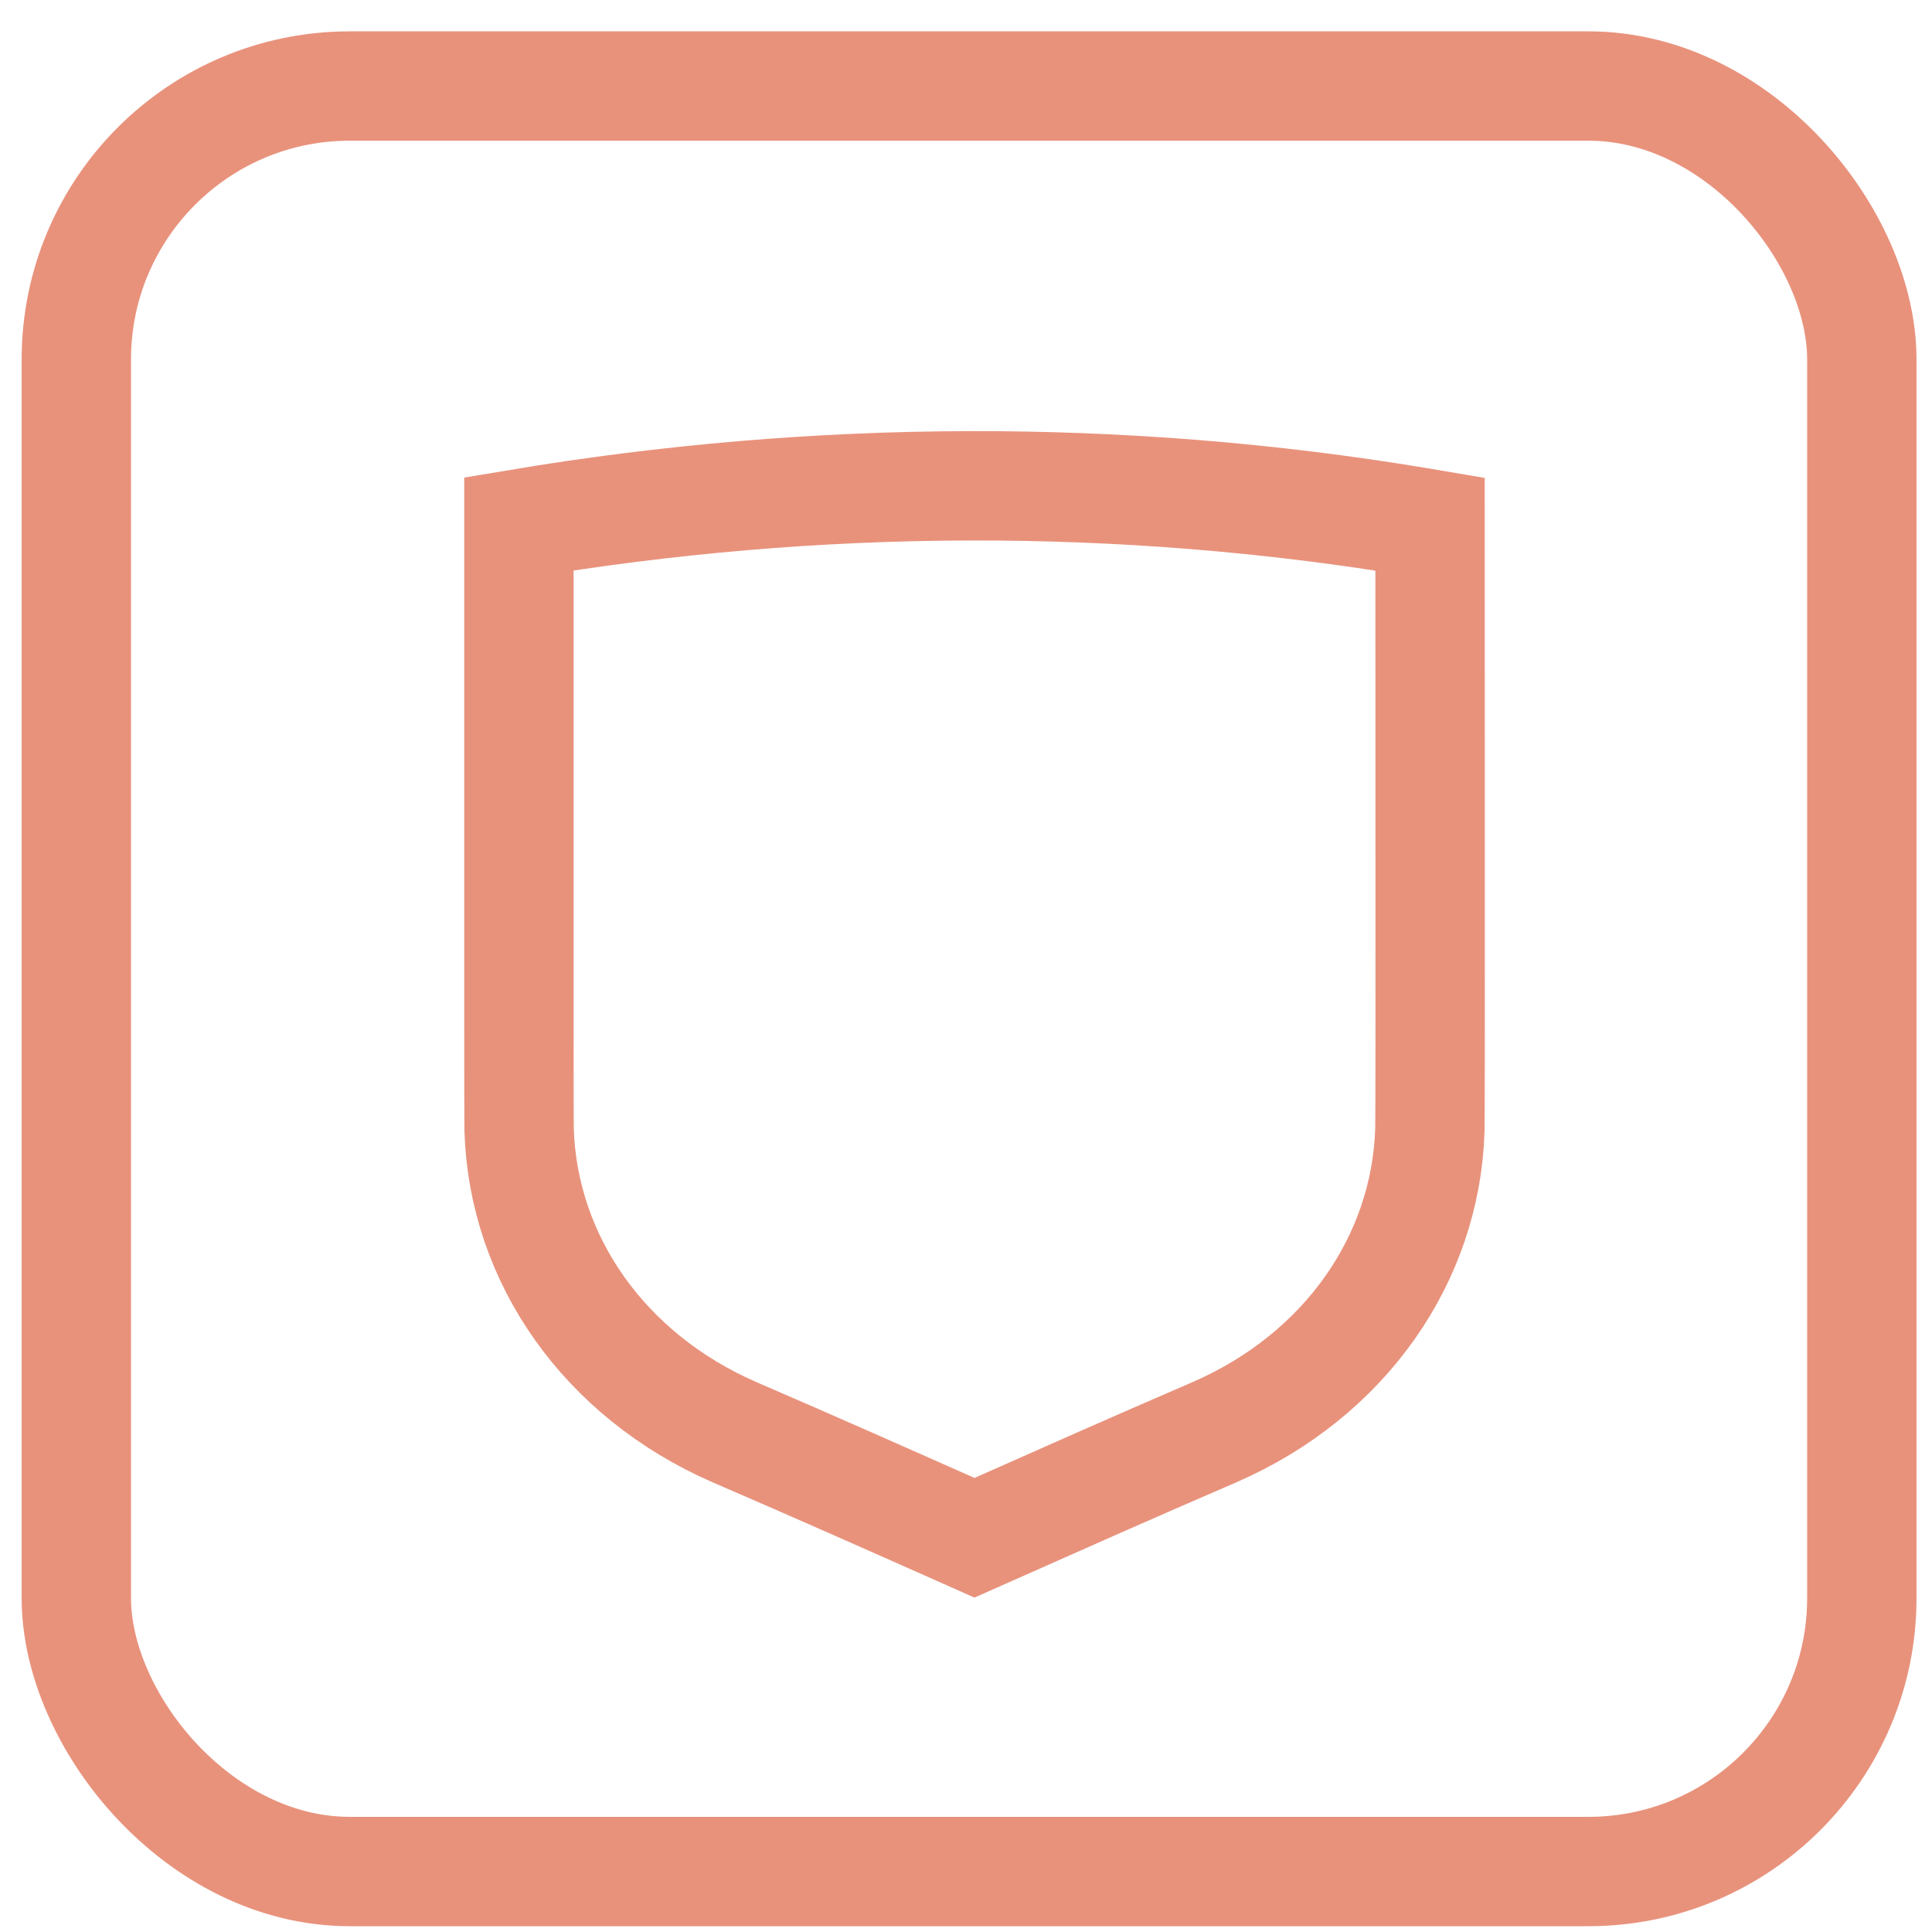
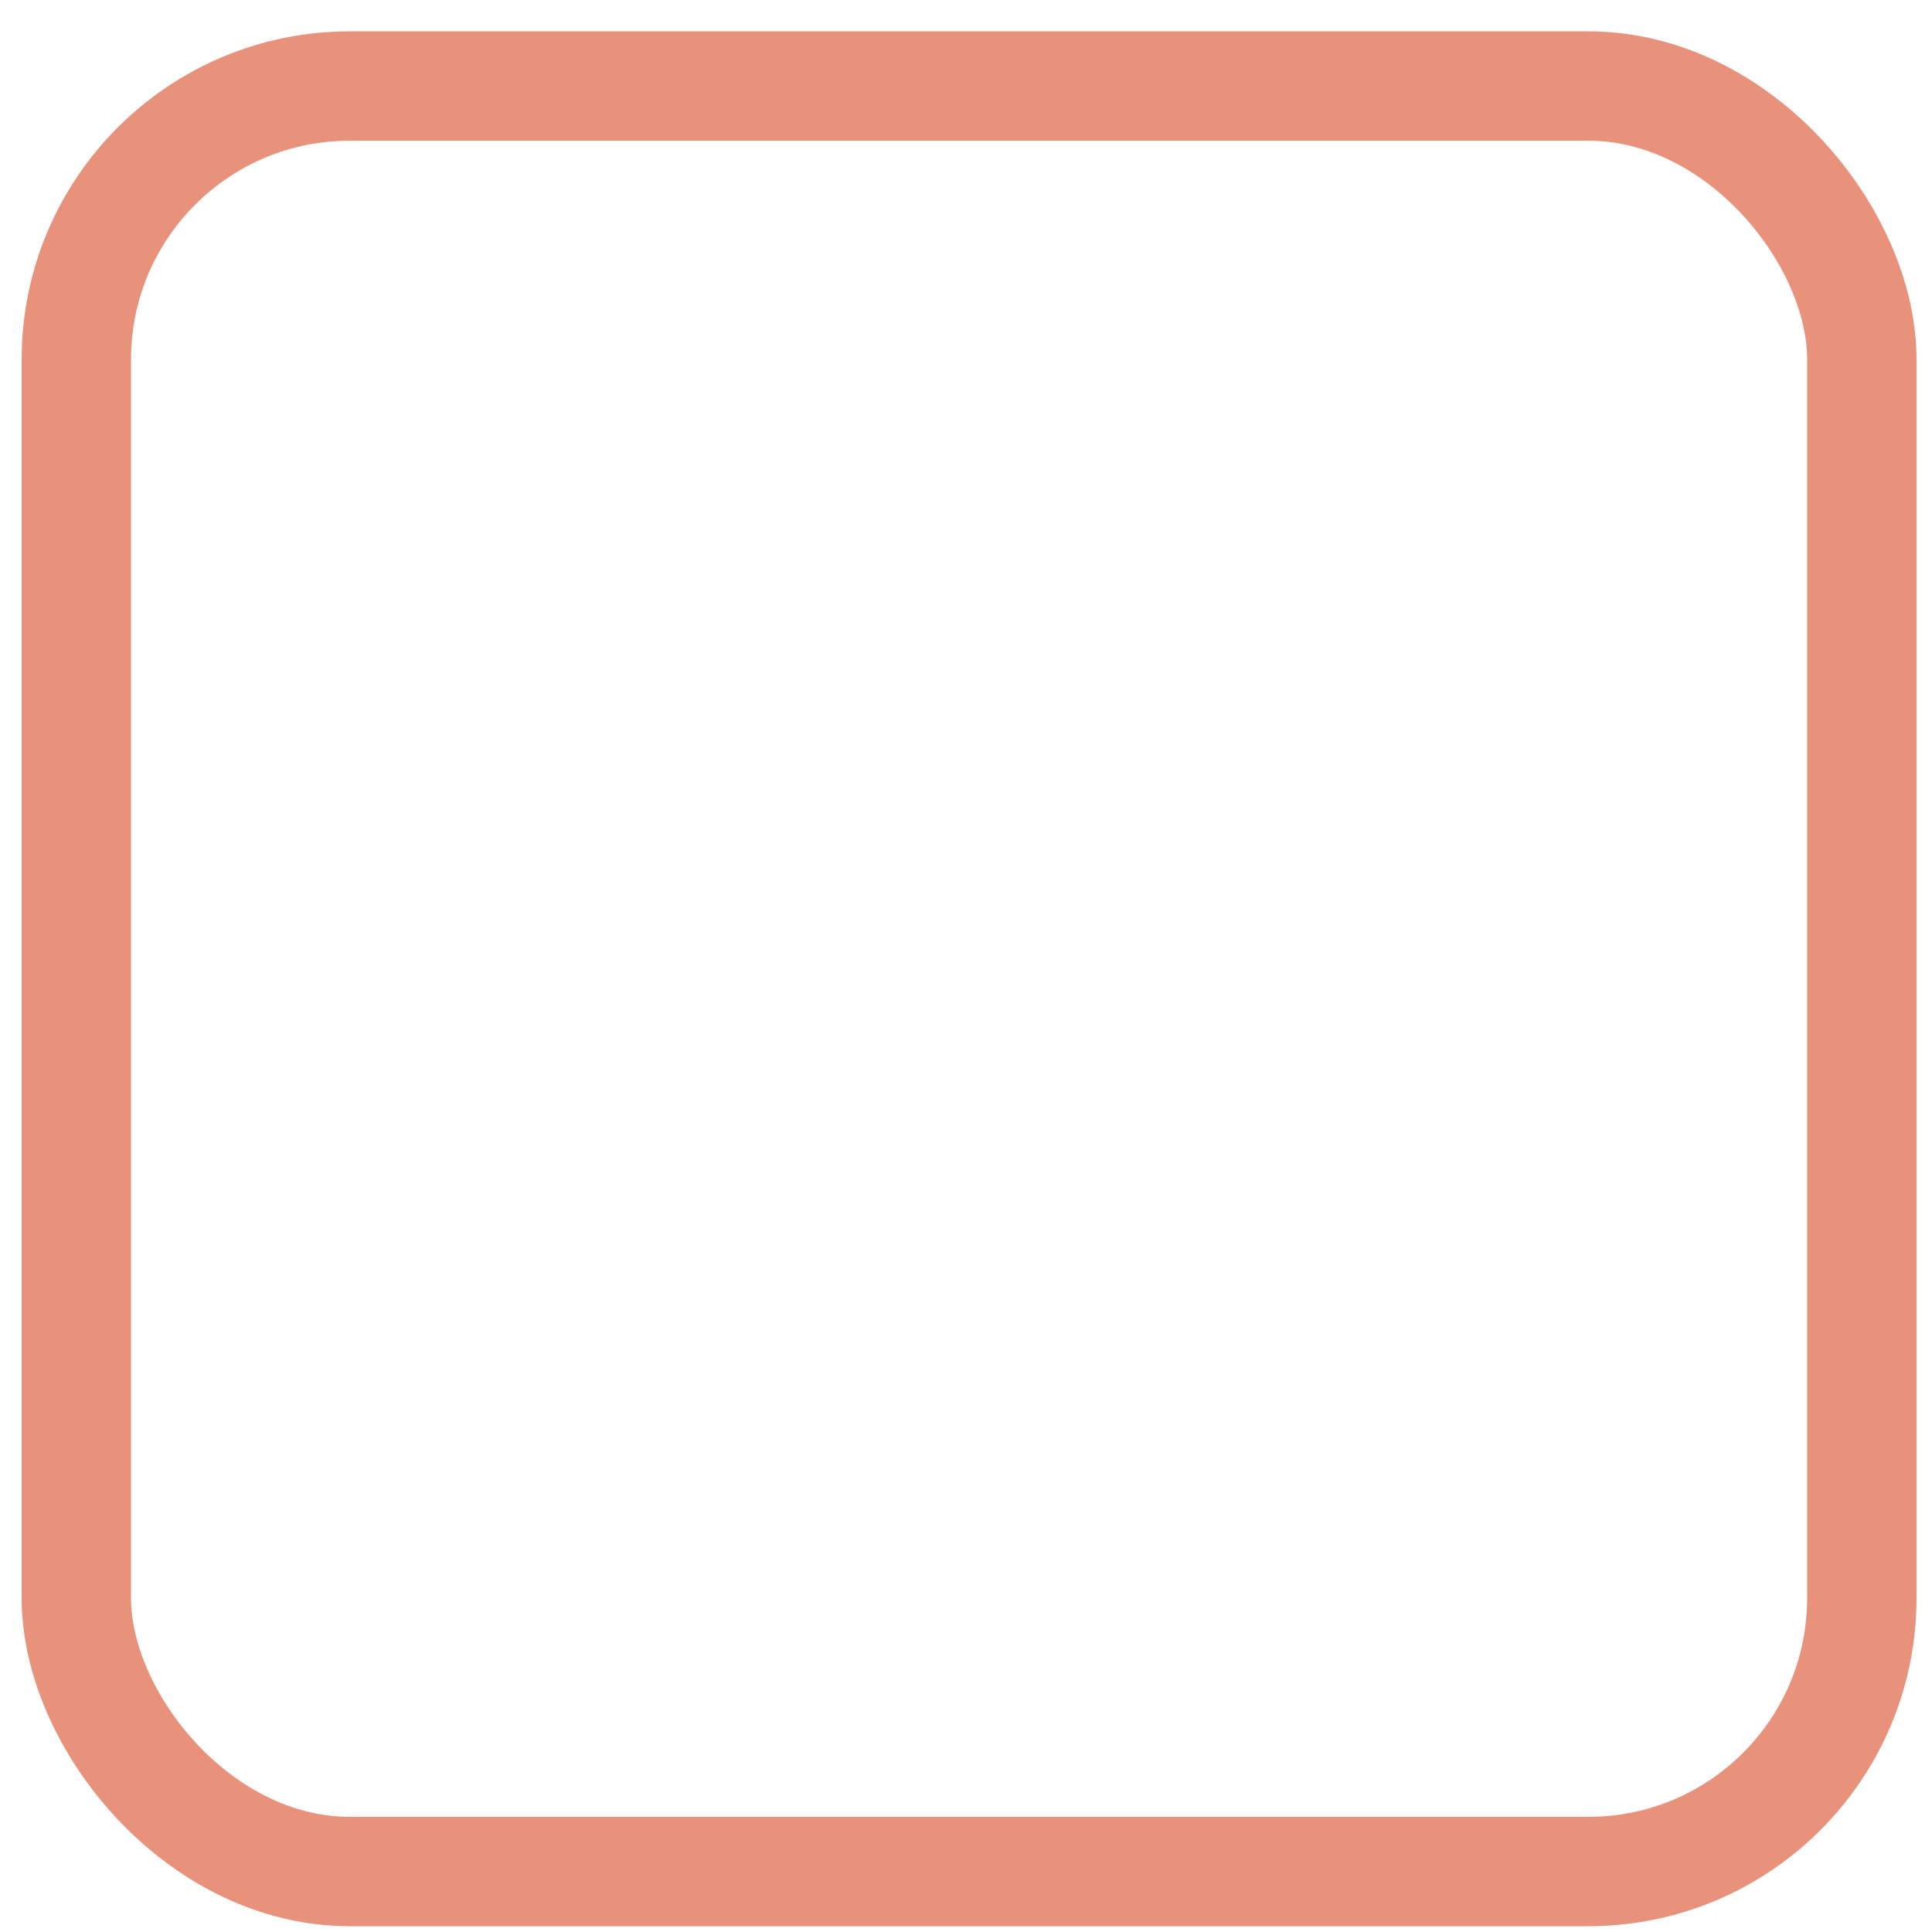
<svg xmlns="http://www.w3.org/2000/svg" width="53" height="53" viewBox="0 0 53 53" fill="none">
  <rect x="2.094" y="2.36" width="48.981" height="48.981" rx="7.5" stroke="#E8927C" stroke-width="3" />
  <g clip-path="url(#clip0_2505_789)">
-     <path d="M14.235 14.371C22.381 13.007 30.773 12.967 38.912 14.324L39.23 14.378C39.23 16.05 39.23 19.084 39.232 22.088C39.233 24.281 39.234 26.473 39.233 28.142C39.233 28.976 39.232 29.679 39.23 30.185C39.229 30.721 39.226 30.967 39.226 30.971L39.225 30.989V31.008C39.112 34.535 36.902 37.724 33.33 39.283C31.035 40.272 28.834 41.252 26.732 42.185C24.585 41.231 22.426 40.271 20.146 39.288H20.147C16.569 37.728 14.354 34.536 14.241 31.007V30.992L14.24 30.979L14.237 30.201C14.236 29.699 14.236 28.997 14.235 28.162V14.371Z" stroke="#E8927C" stroke-width="3" />
-   </g>
+     </g>
  <defs>
    <clipPath id="clip0_2505_789">
-       <rect width="28" height="32" fill="white" transform="translate(12.734 11.826)" />
-     </clipPath>
+       </clipPath>
  </defs>
</svg>